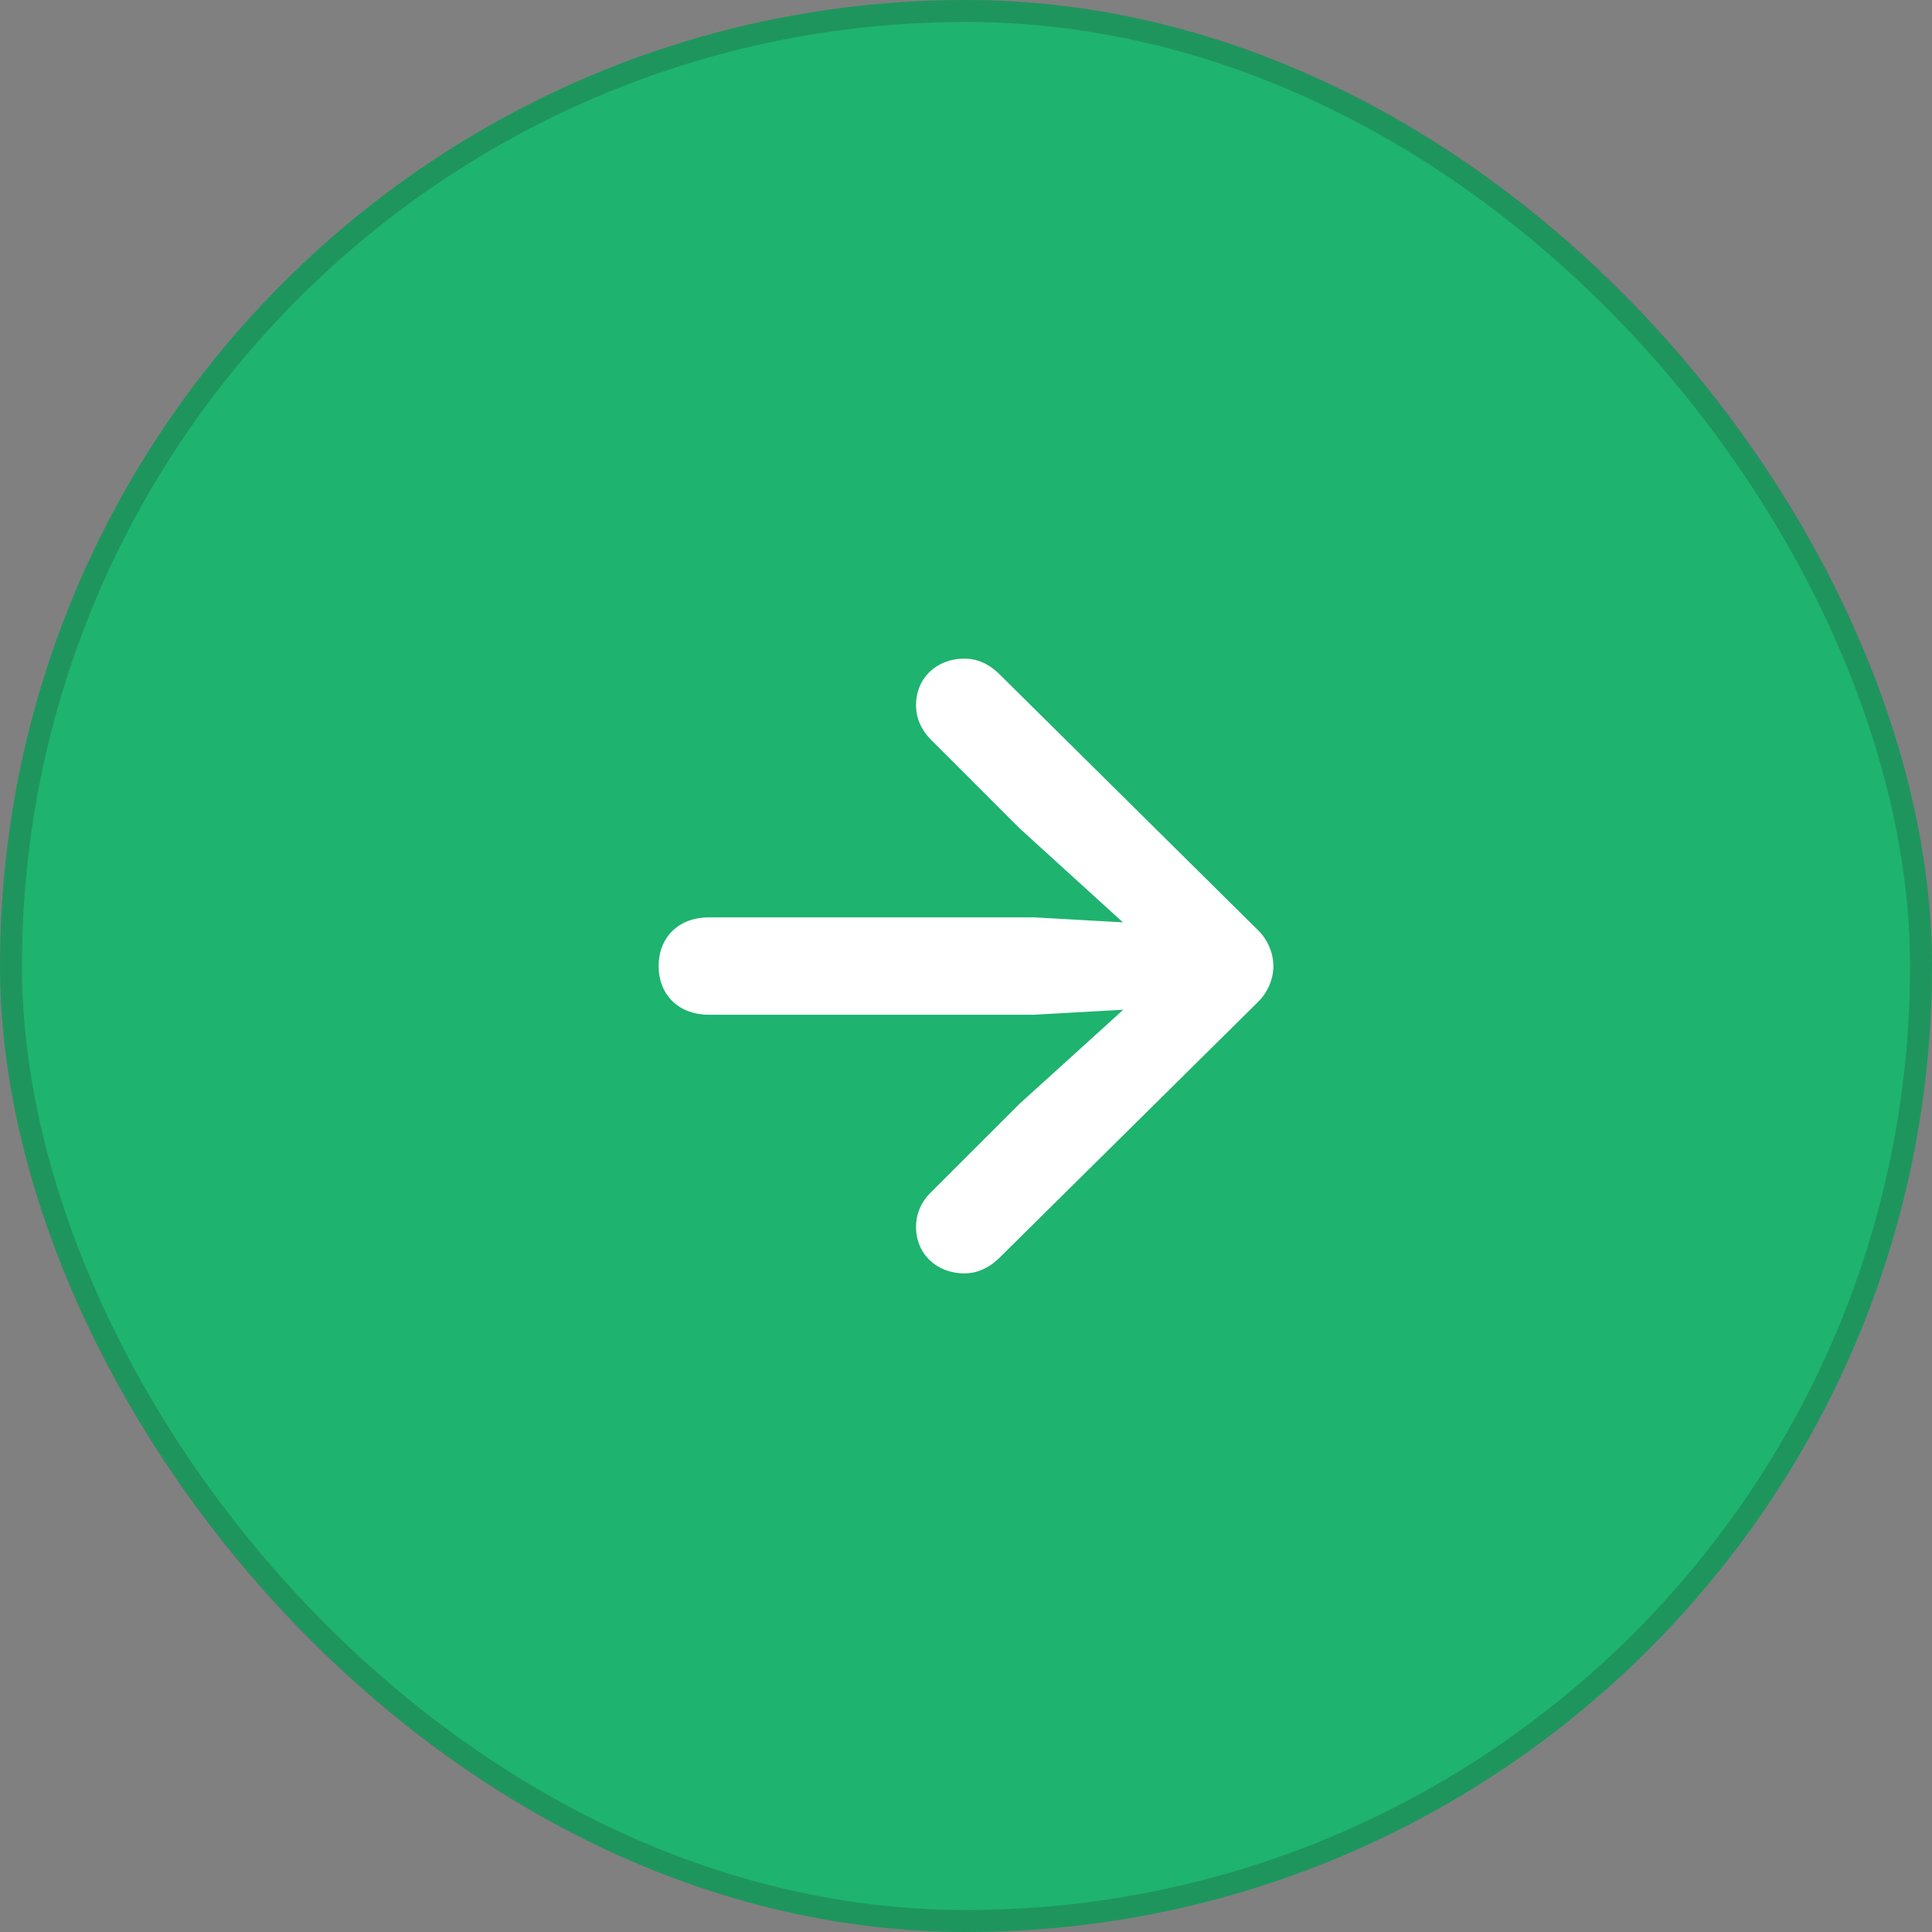
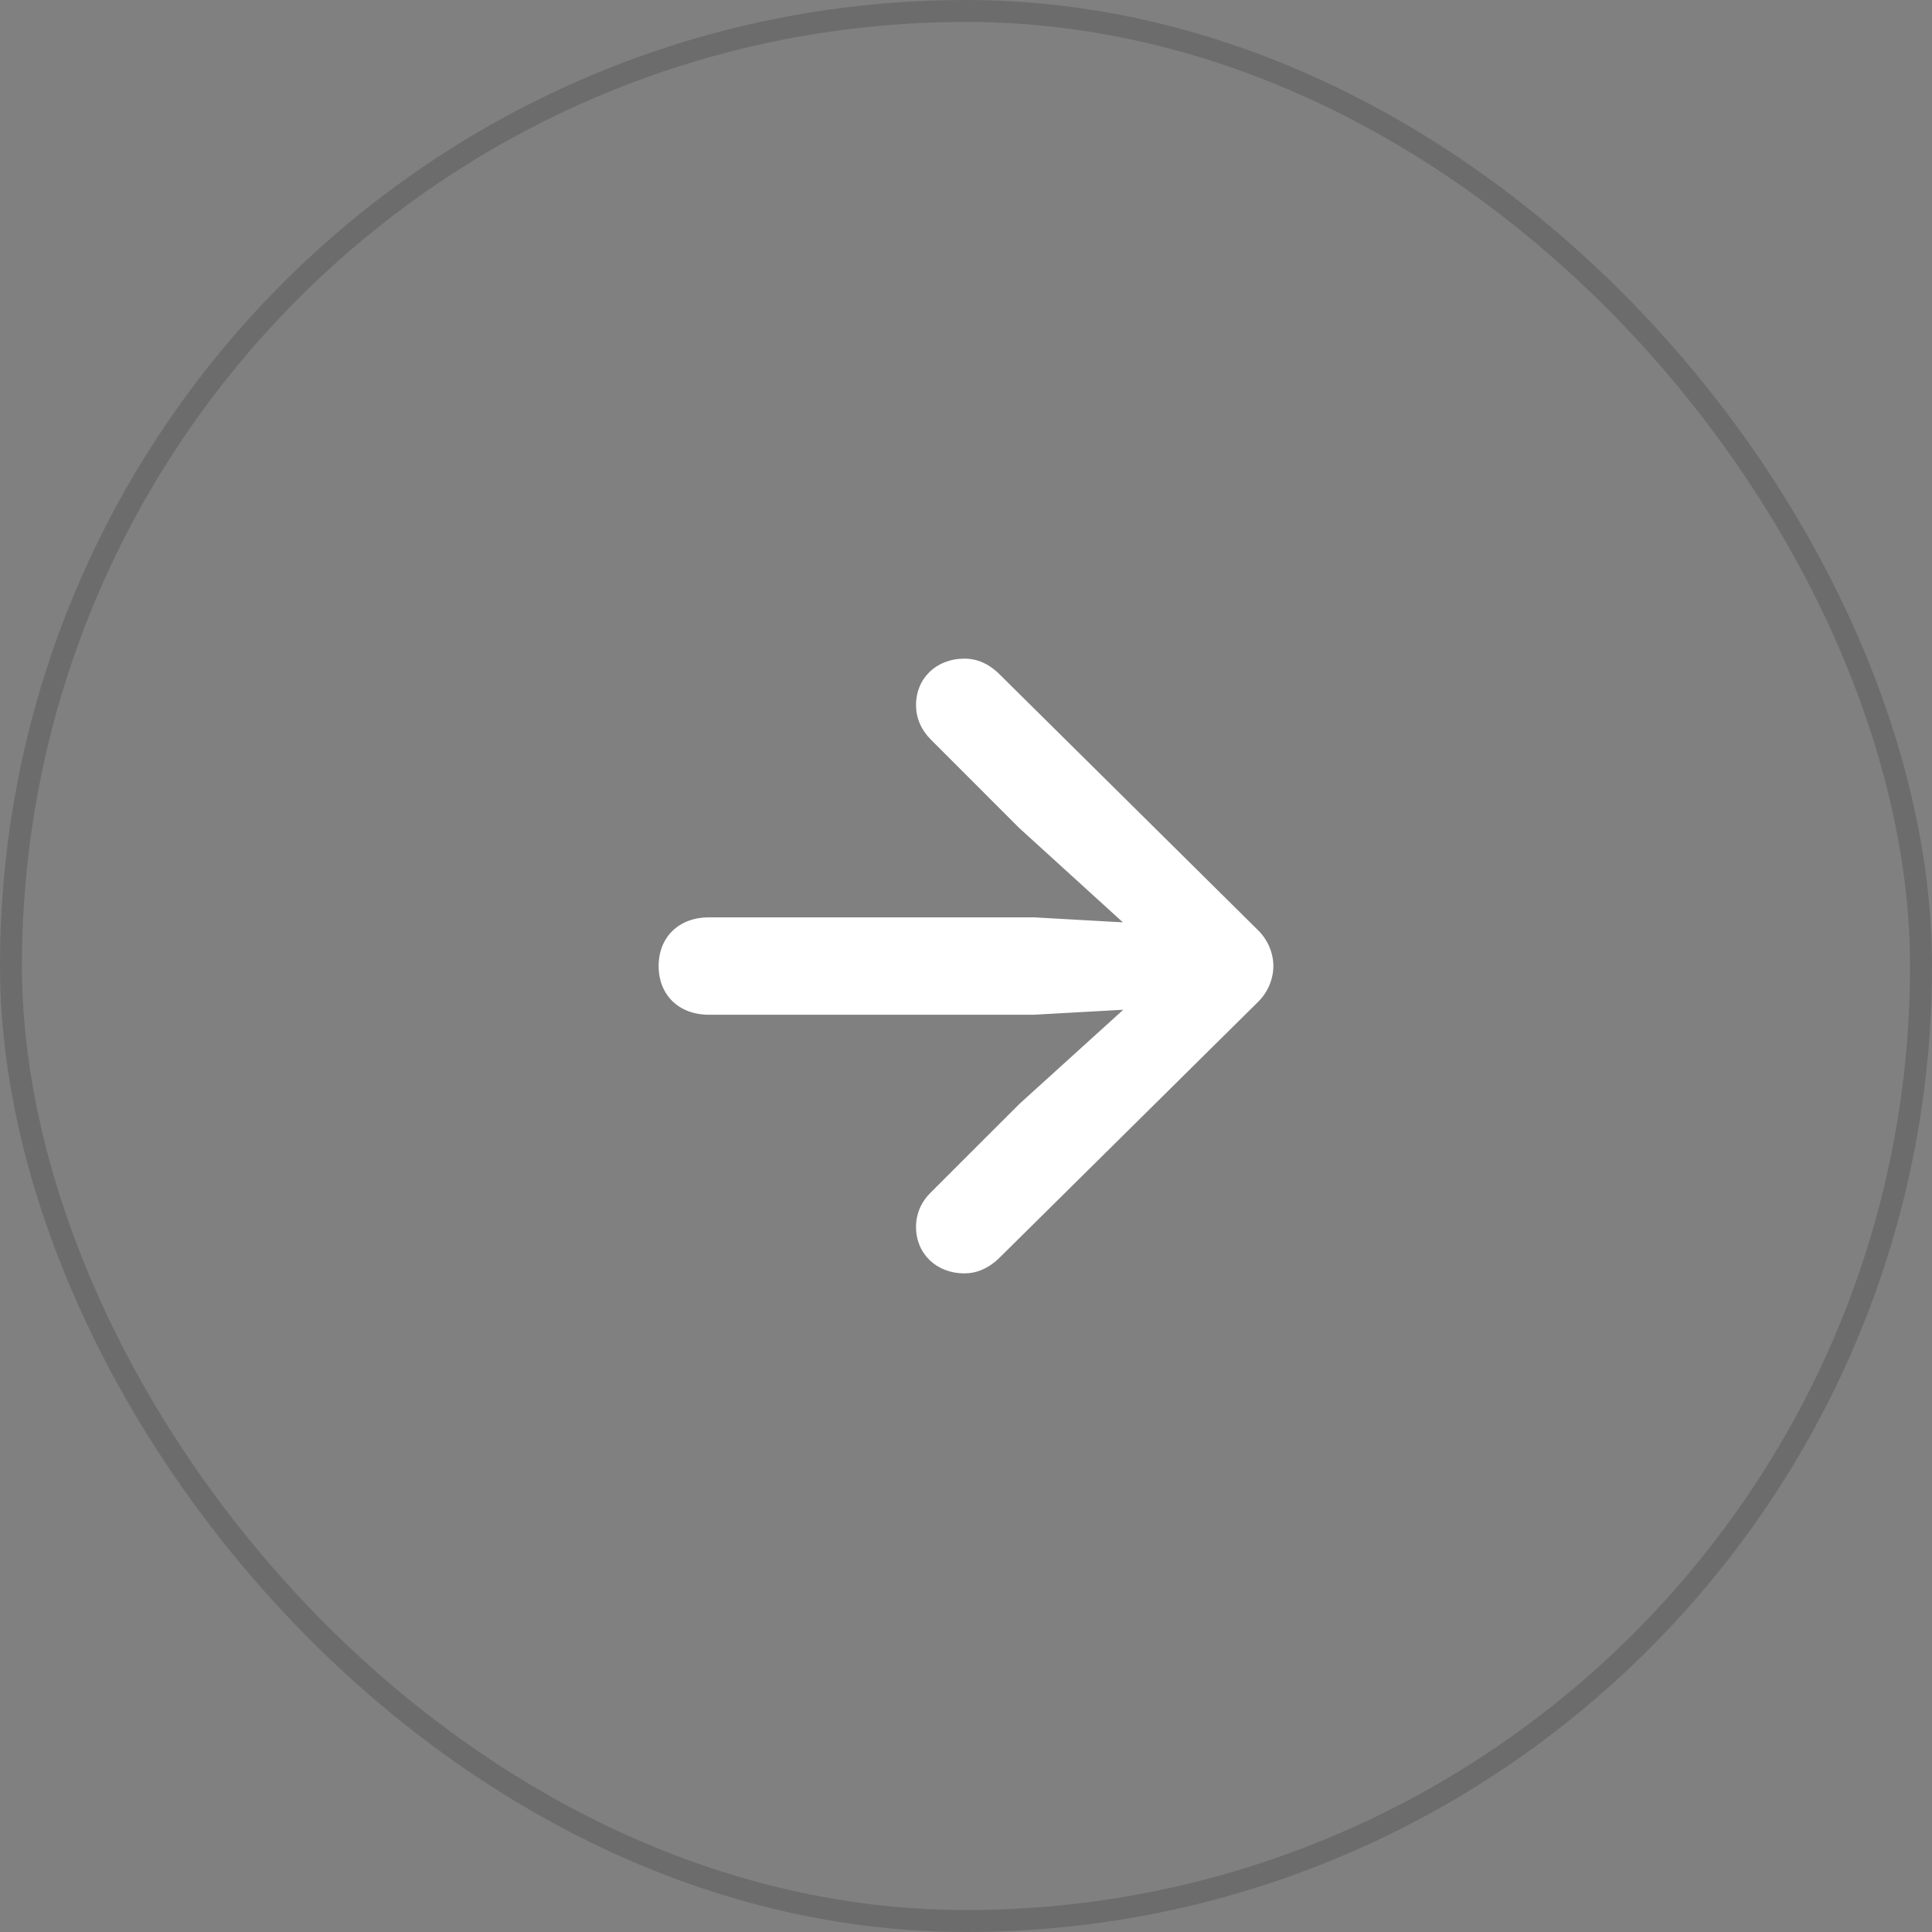
<svg xmlns="http://www.w3.org/2000/svg" width="44" height="44" viewBox="0 0 44 44" fill="none">
  <rect x="0" y="0" width="44" height="44" fill="#808080" stroke="none" />
-   <rect width="44" height="44" rx="22" fill="#1EB36E" />
  <rect x="0.25" y="0.25" width="43.5" height="43.5" rx="21.75" stroke="#231F20" stroke-opacity="0.2" stroke-width="0.5" />
  <path d="M29 22.001C29 22.306 28.867 22.61 28.645 22.824L22.755 28.652C22.518 28.883 22.247 29 21.966 29C21.32 29 20.862 28.549 20.862 27.943C20.862 27.619 21 27.346 21.203 27.153L23.214 25.143L26.398 22.256L26.818 22.927L23.548 23.11H16.144C15.46 23.11 15 22.66 15 22.001C15 21.343 15.46 20.892 16.144 20.892H23.548L26.818 21.076L26.398 21.756L23.214 18.859L21.203 16.847C21 16.645 20.862 16.381 20.862 16.057C20.862 15.451 21.32 15 21.966 15C22.247 15 22.518 15.111 22.767 15.36L28.645 21.179C28.867 21.393 29 21.697 29 22.001Z" fill="white" />
</svg>